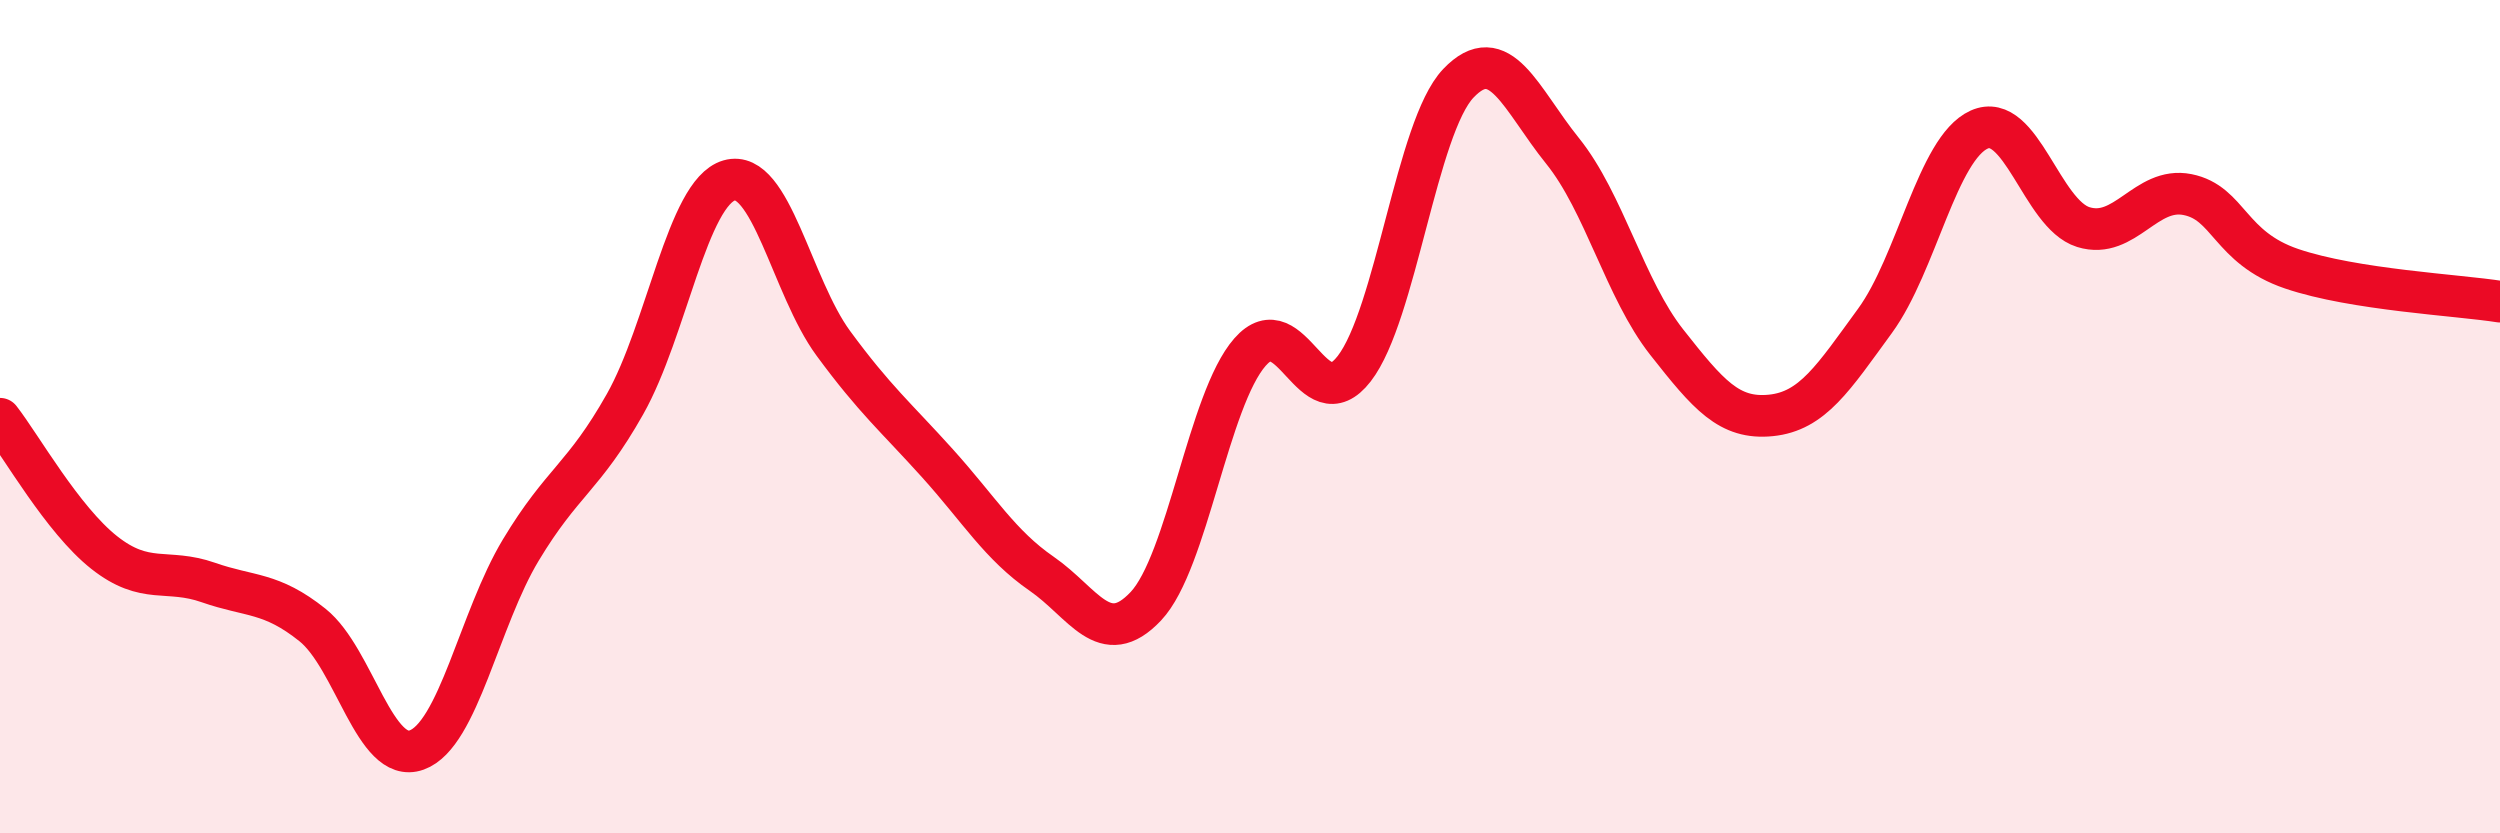
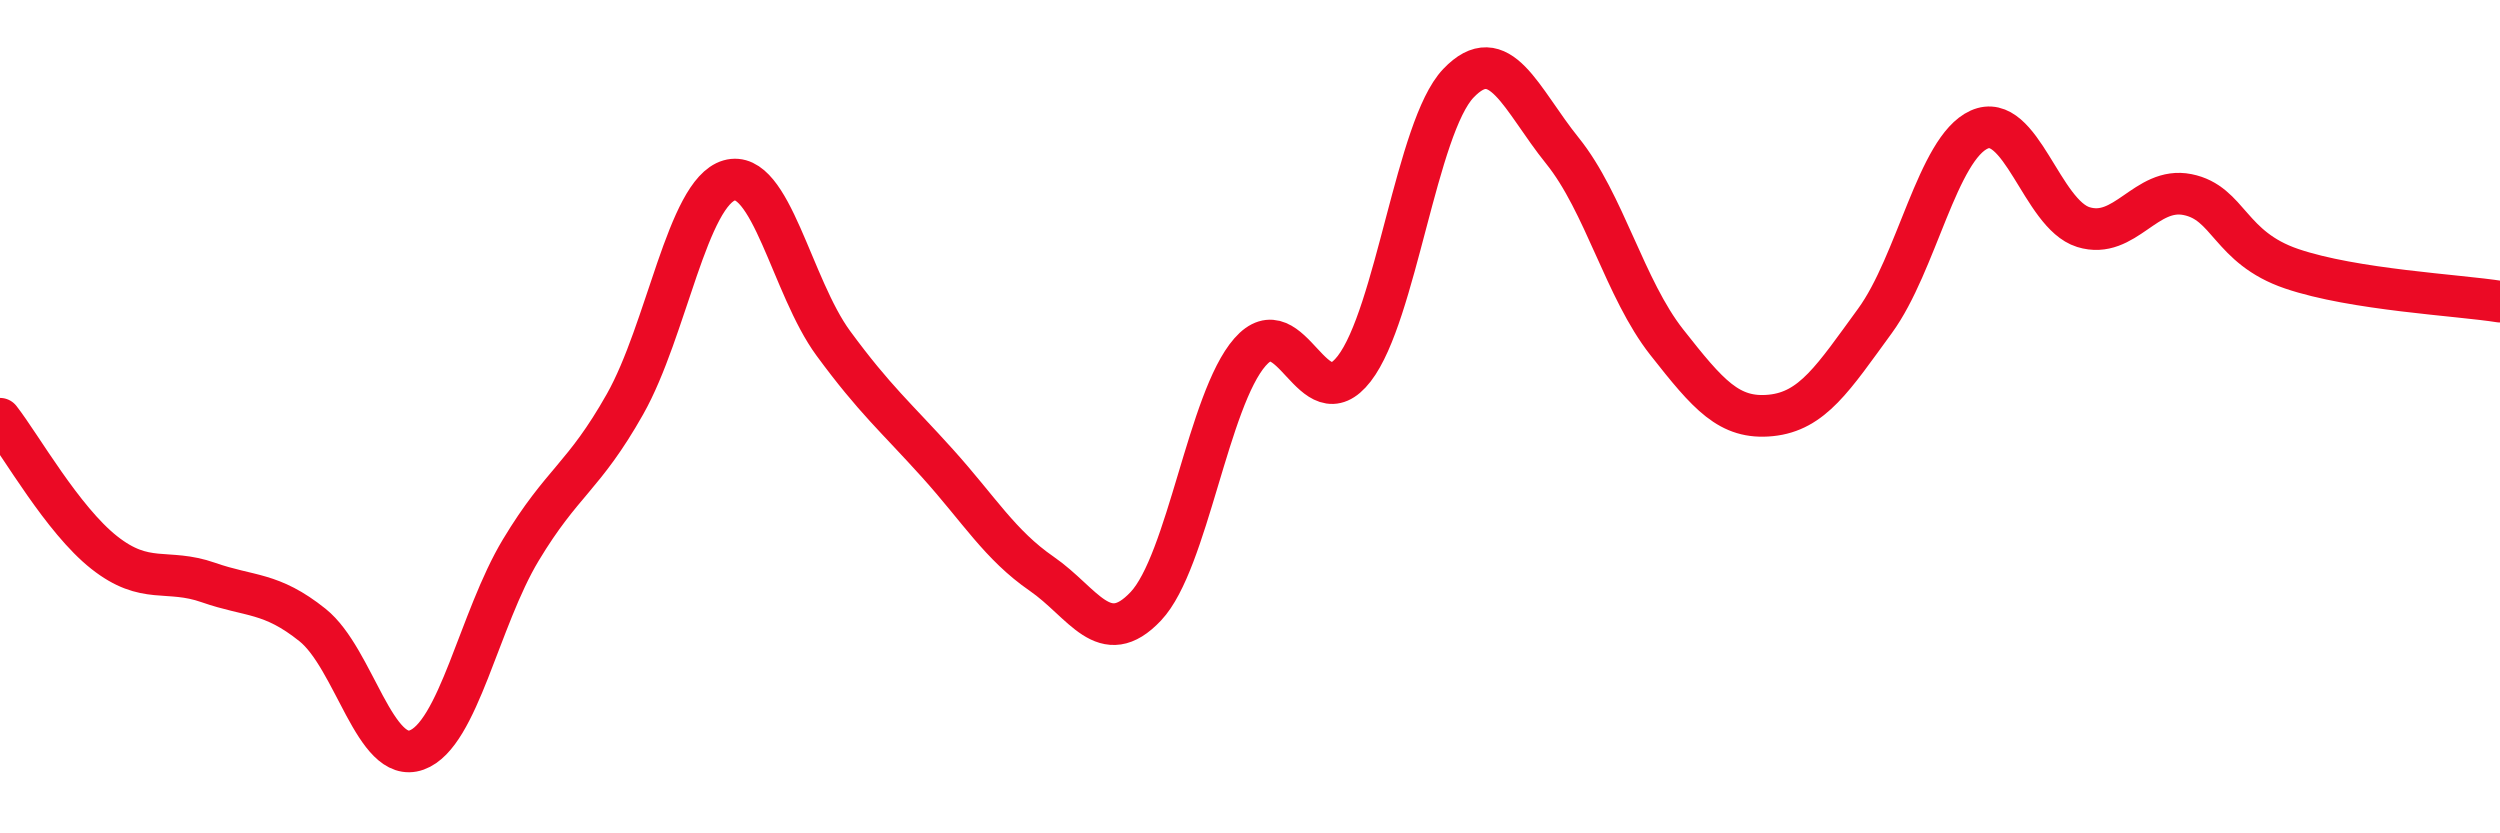
<svg xmlns="http://www.w3.org/2000/svg" width="60" height="20" viewBox="0 0 60 20">
-   <path d="M 0,10.05 C 0.5,10.69 1.5,12.47 2.5,13.26 C 3.5,14.05 4,13.63 5,13.98 C 6,14.33 6.5,14.2 7.5,15 C 8.5,15.8 9,18.36 10,18 C 11,17.64 11.5,14.86 12.5,13.2 C 13.5,11.54 14,11.47 15,9.7 C 16,7.93 16.5,4.62 17.5,4.33 C 18.5,4.04 19,6.88 20,8.24 C 21,9.6 21.5,10.01 22.5,11.12 C 23.5,12.23 24,13.08 25,13.77 C 26,14.46 26.5,15.61 27.5,14.55 C 28.5,13.49 29,9.59 30,8.45 C 31,7.31 31.5,10.14 32.5,8.85 C 33.5,7.56 34,3.05 35,2 C 36,0.95 36.5,2.38 37.5,3.62 C 38.5,4.86 39,6.94 40,8.21 C 41,9.48 41.5,10.07 42.5,9.97 C 43.5,9.87 44,9.07 45,7.7 C 46,6.33 46.5,3.56 47.5,3.11 C 48.5,2.66 49,5.14 50,5.45 C 51,5.76 51.5,4.47 52.5,4.67 C 53.5,4.87 53.5,5.94 55,6.45 C 56.5,6.96 59,7.08 60,7.24L60 20L0 20Z" fill="#EB0A25" opacity="0.1" stroke-linecap="round" stroke-linejoin="round" />
  <path d="M 0,10.05 C 0.5,10.69 1.5,12.47 2.5,13.26 C 3.5,14.05 4,13.63 5,13.98 C 6,14.33 6.5,14.2 7.5,15 C 8.5,15.8 9,18.36 10,18 C 11,17.64 11.5,14.86 12.5,13.2 C 13.5,11.54 14,11.47 15,9.7 C 16,7.93 16.5,4.62 17.5,4.33 C 18.5,4.04 19,6.88 20,8.24 C 21,9.6 21.5,10.01 22.5,11.12 C 23.5,12.23 24,13.08 25,13.77 C 26,14.46 26.5,15.61 27.5,14.55 C 28.5,13.49 29,9.59 30,8.45 C 31,7.31 31.5,10.14 32.5,8.85 C 33.5,7.56 34,3.05 35,2 C 36,0.95 36.5,2.38 37.5,3.62 C 38.5,4.86 39,6.94 40,8.21 C 41,9.48 41.5,10.07 42.5,9.97 C 43.5,9.87 44,9.07 45,7.7 C 46,6.33 46.5,3.56 47.5,3.11 C 48.5,2.66 49,5.14 50,5.45 C 51,5.76 51.5,4.47 52.5,4.67 C 53.5,4.87 53.5,5.94 55,6.45 C 56.5,6.96 59,7.08 60,7.24" stroke="#EB0A25" stroke-width="1" fill="none" stroke-linecap="round" stroke-linejoin="round" />
</svg>